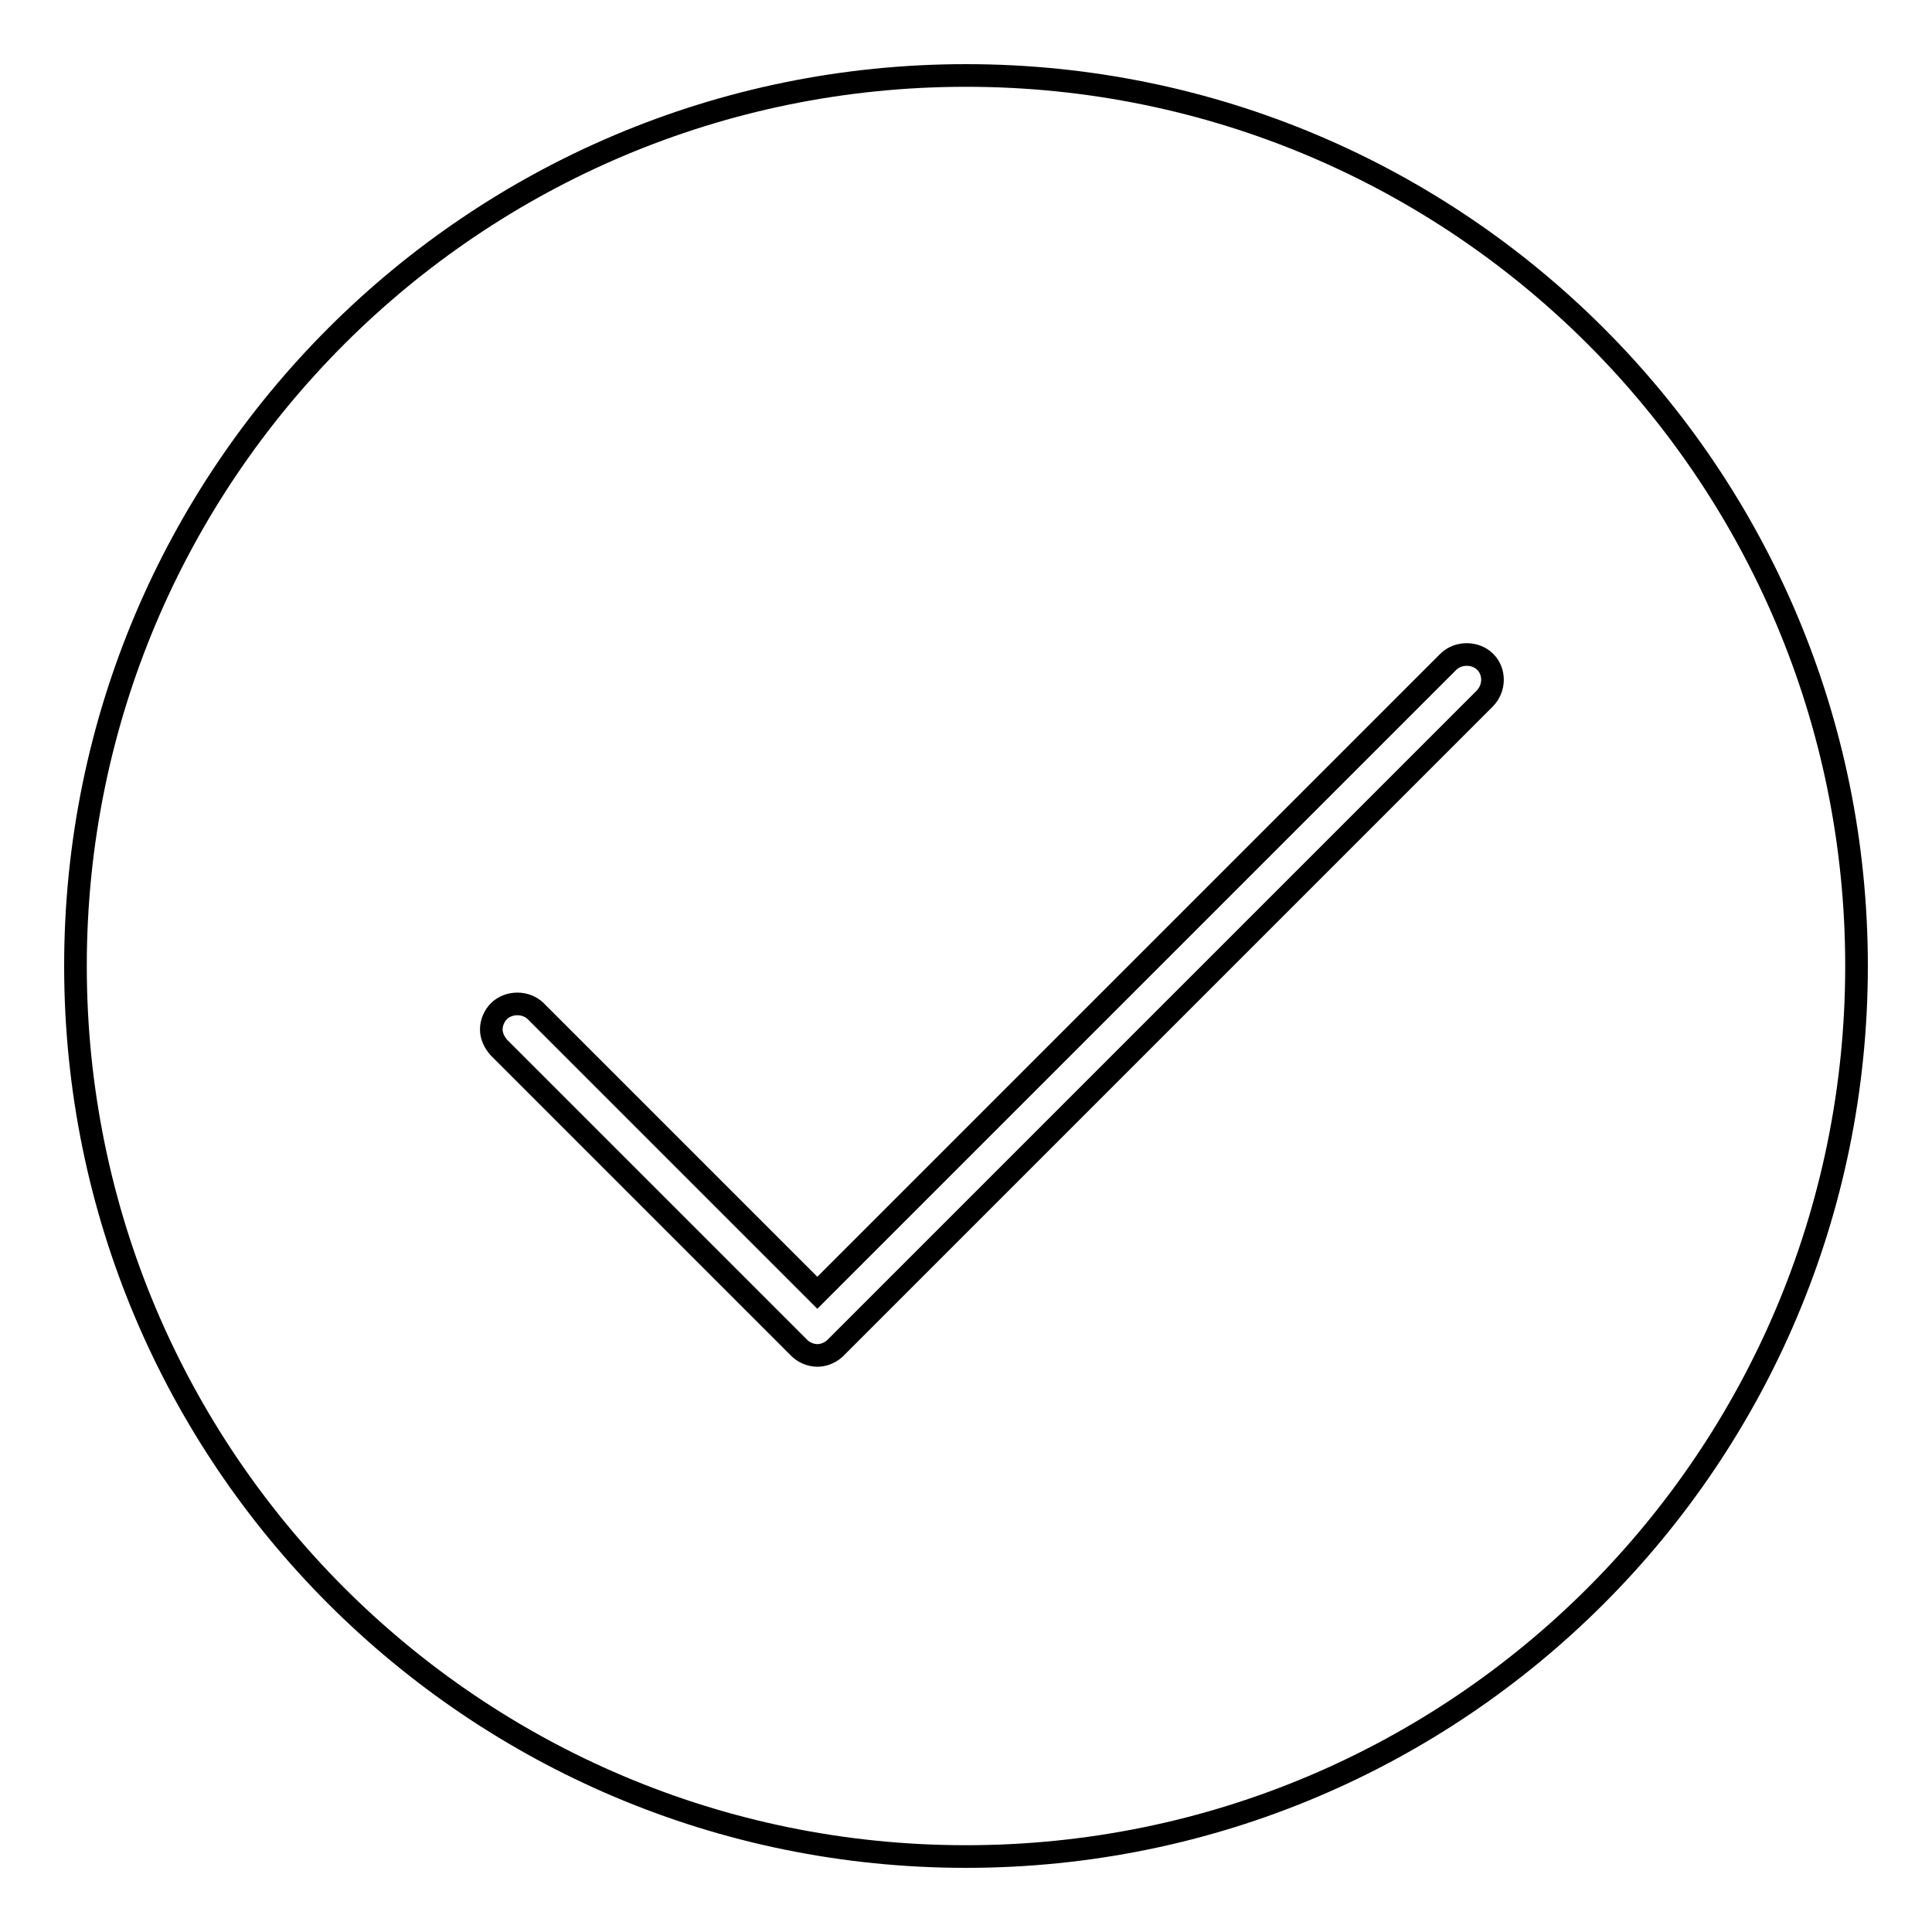
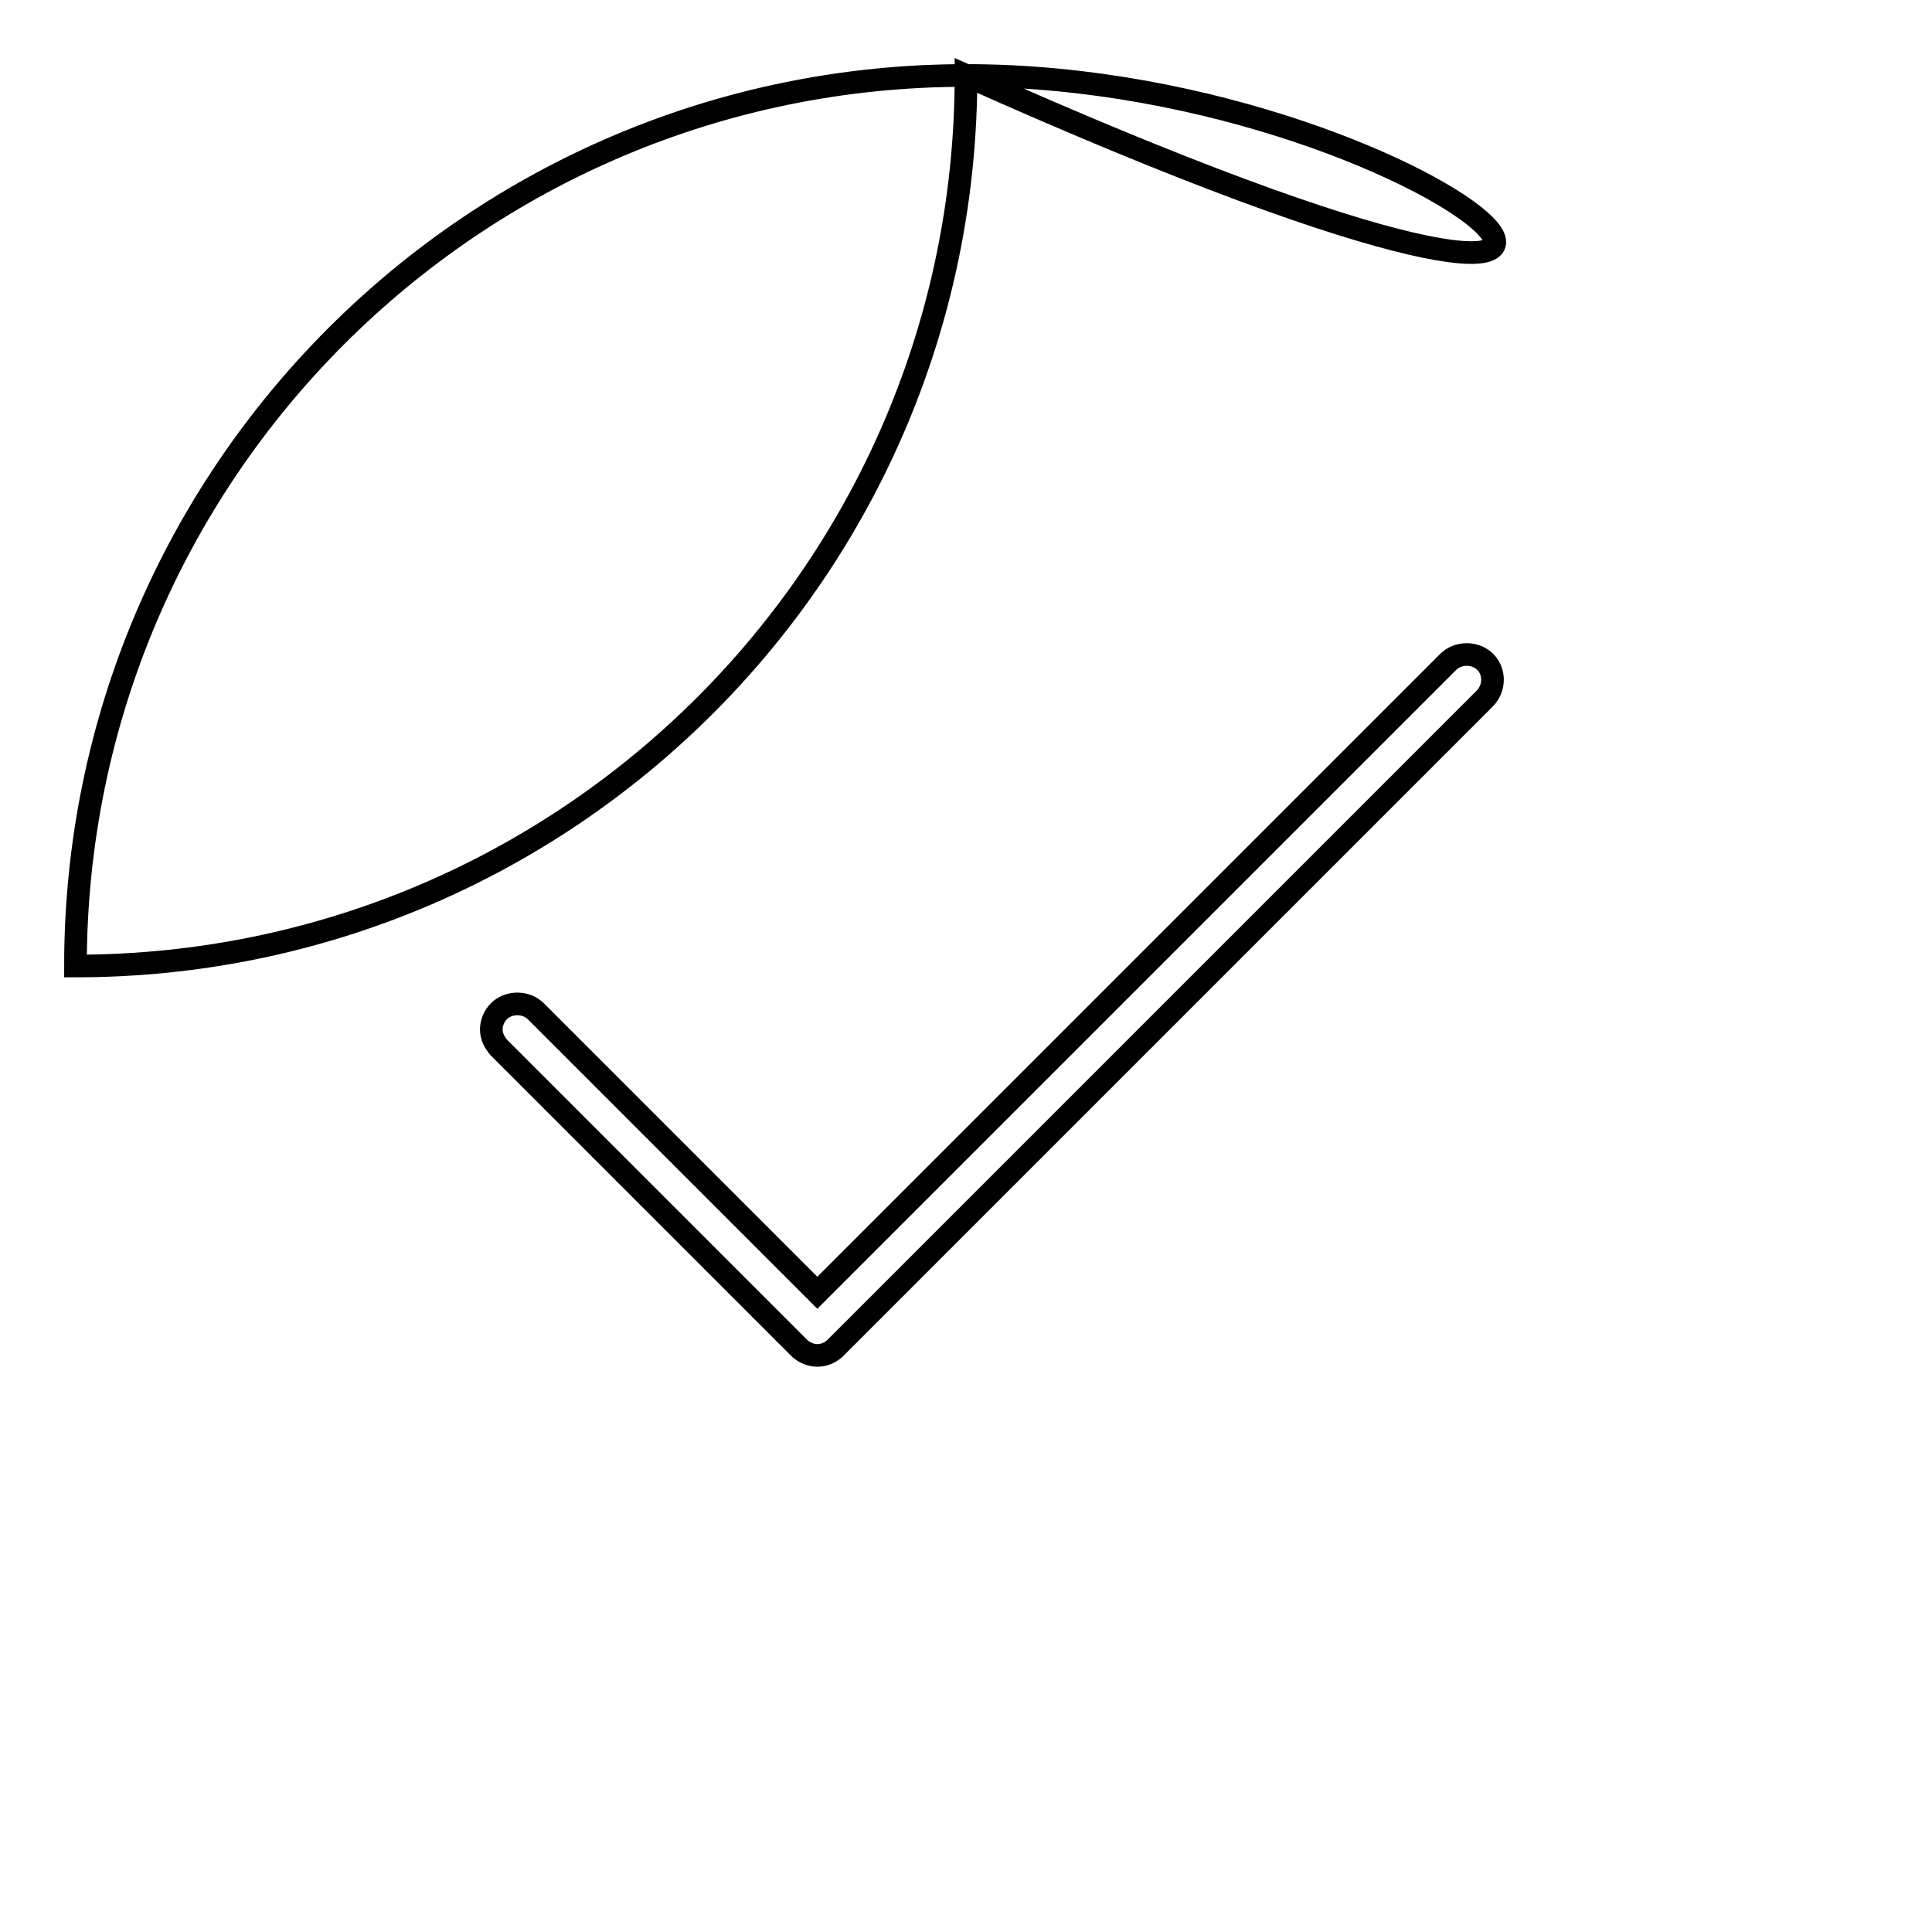
<svg xmlns="http://www.w3.org/2000/svg" version="1.1" x="0px" y="0px" viewBox="0 0 256 256" enable-background="new 0 0 256 256" xml:space="preserve">
  <g>
    <g>
-       <path stroke-width="3" fill-opacity="0" stroke="#000000" d="M128,10C62.8,10,10,62.8,10,128c0,65.2,52.8,118,118,118c65.2,0,118-52.8,118-118C246,62.8,193.2,10,128,10z M196.7,92.6l-86.1,86.1c-0.7,0.6-1.5,0.9-2.3,0.9c-0.9,0-1.8-0.4-2.4-1l-39.8-39.8c-0.6-0.7-1-1.5-1-2.4s0.4-1.8,1-2.4c1.3-1.3,3.6-1.3,4.9,0l37.3,37.3l83.6-83.6c1.3-1.3,3.6-1.3,4.9,0C198.1,89,198.1,91.2,196.7,92.6z" />
+       <path stroke-width="3" fill-opacity="0" stroke="#000000" d="M128,10C62.8,10,10,62.8,10,128c65.2,0,118-52.8,118-118C246,62.8,193.2,10,128,10z M196.7,92.6l-86.1,86.1c-0.7,0.6-1.5,0.9-2.3,0.9c-0.9,0-1.8-0.4-2.4-1l-39.8-39.8c-0.6-0.7-1-1.5-1-2.4s0.4-1.8,1-2.4c1.3-1.3,3.6-1.3,4.9,0l37.3,37.3l83.6-83.6c1.3-1.3,3.6-1.3,4.9,0C198.1,89,198.1,91.2,196.7,92.6z" />
    </g>
  </g>
</svg>